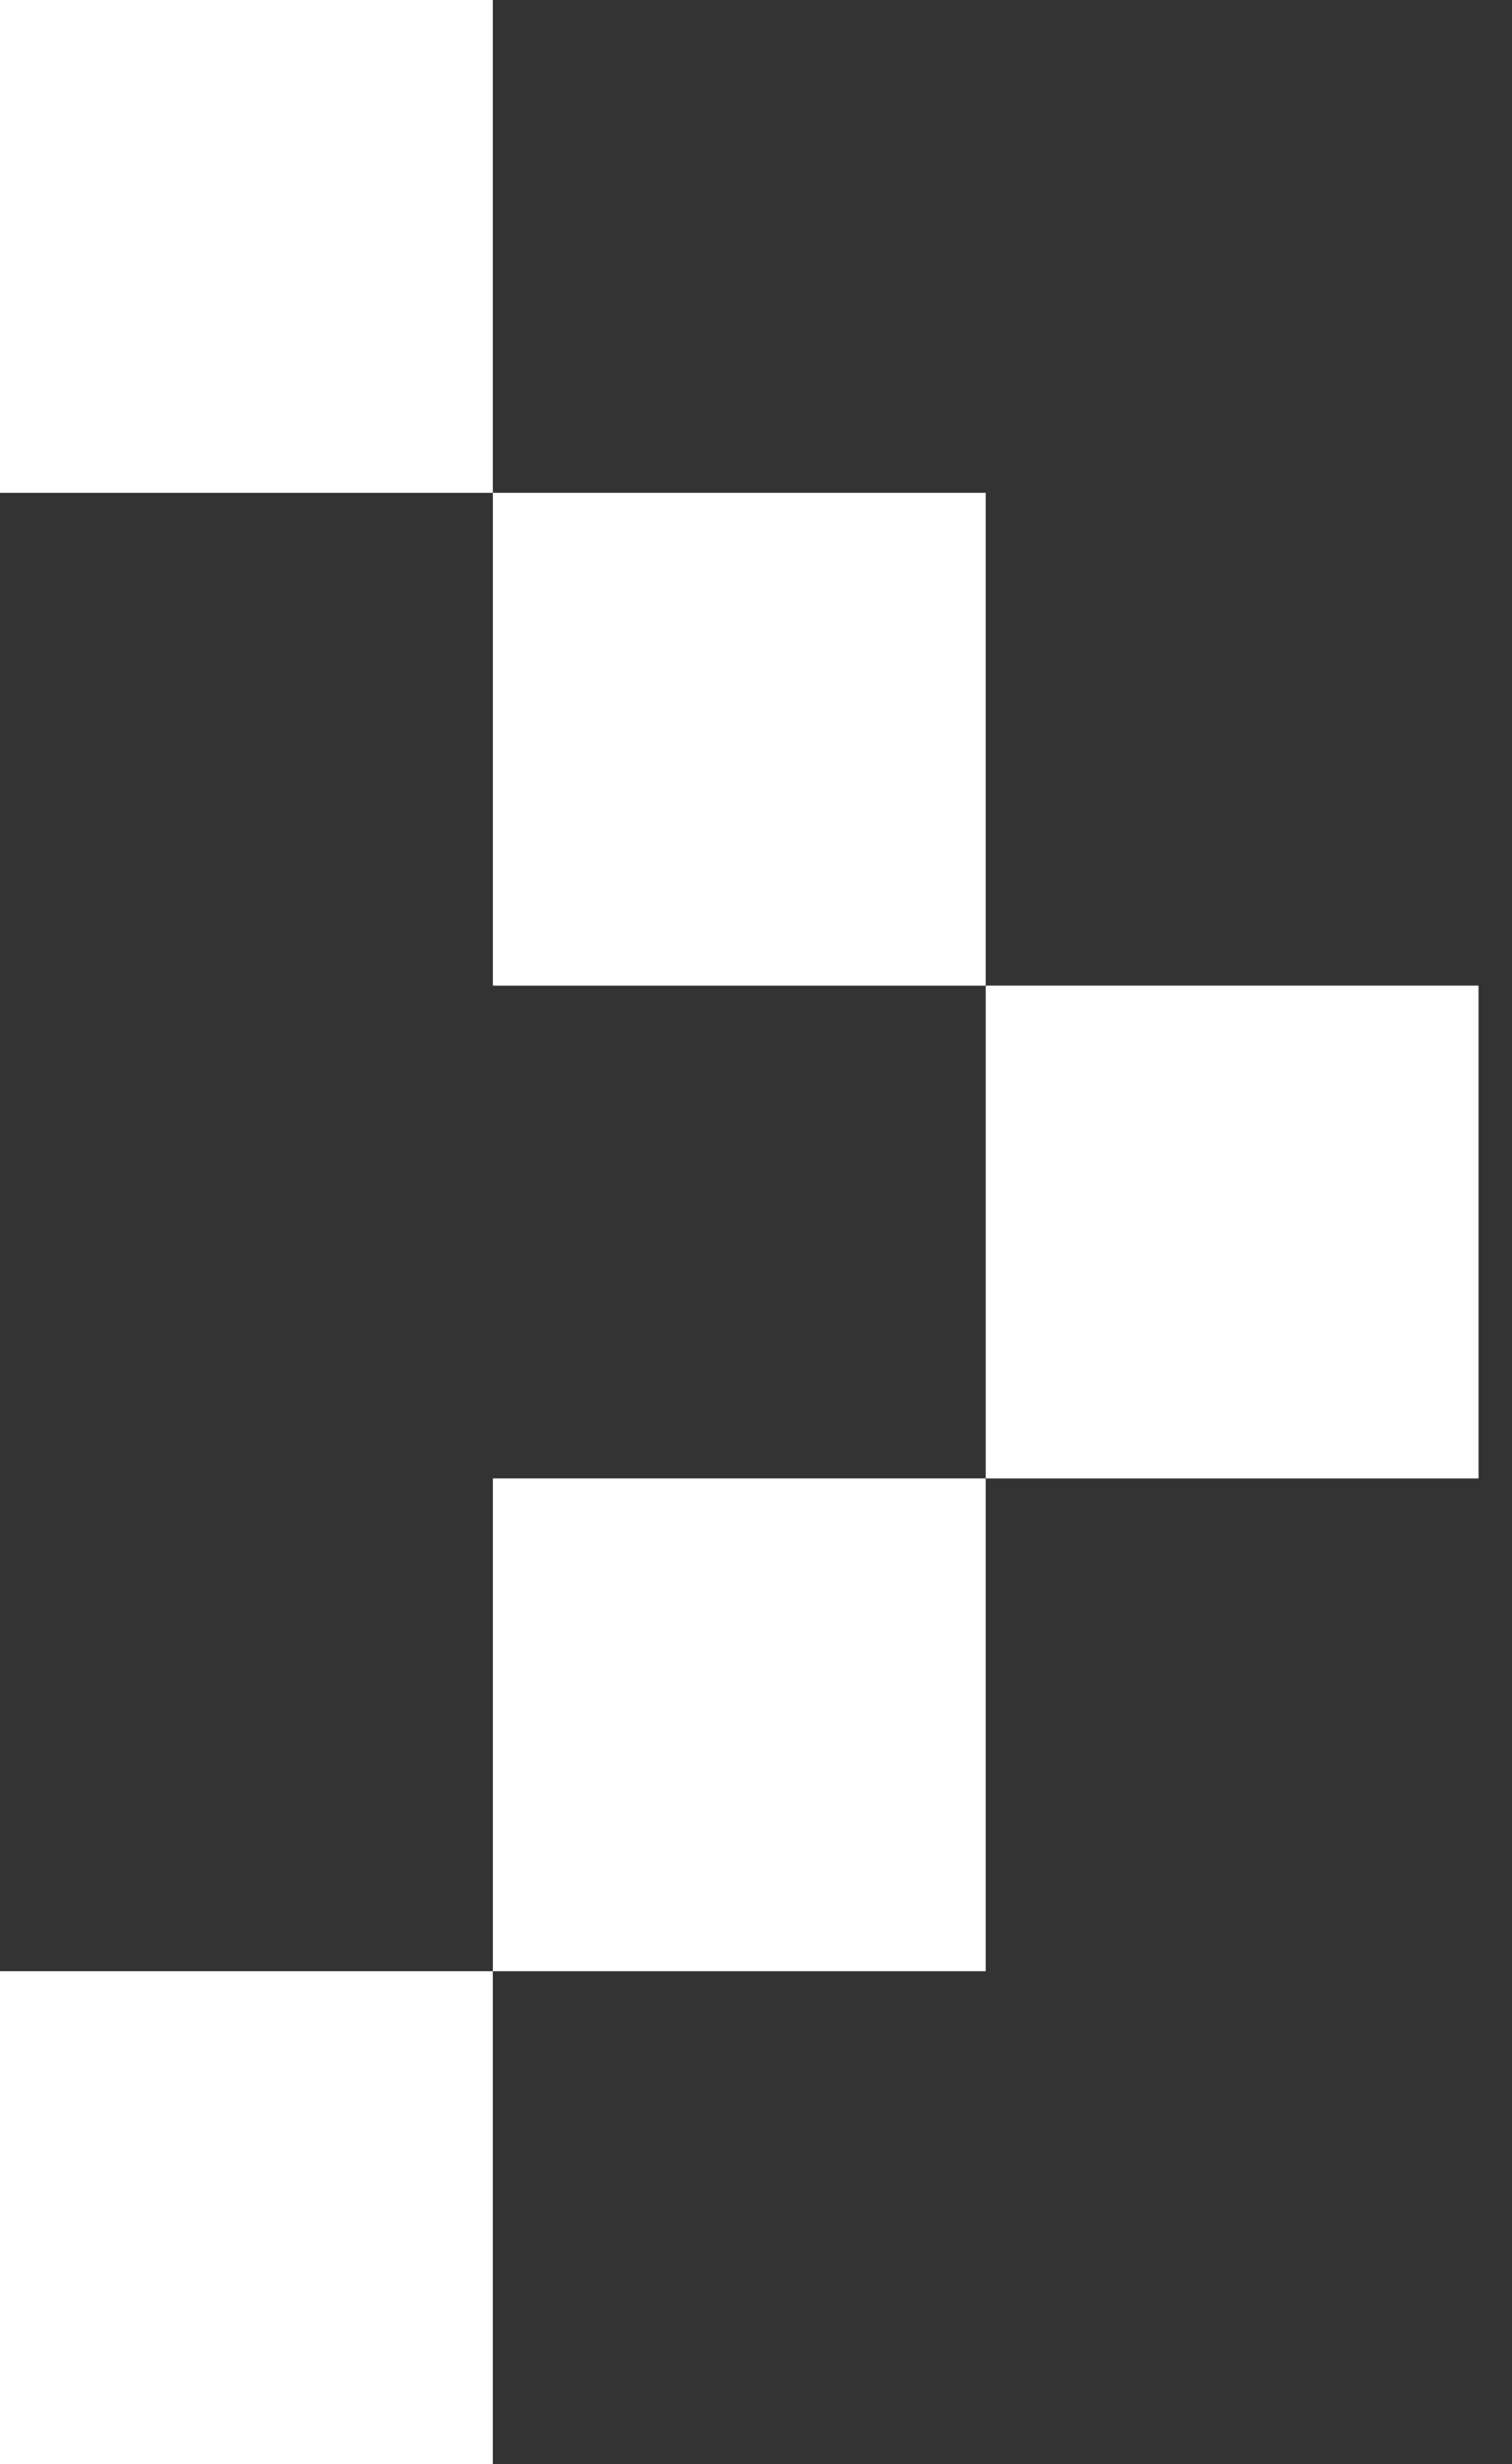
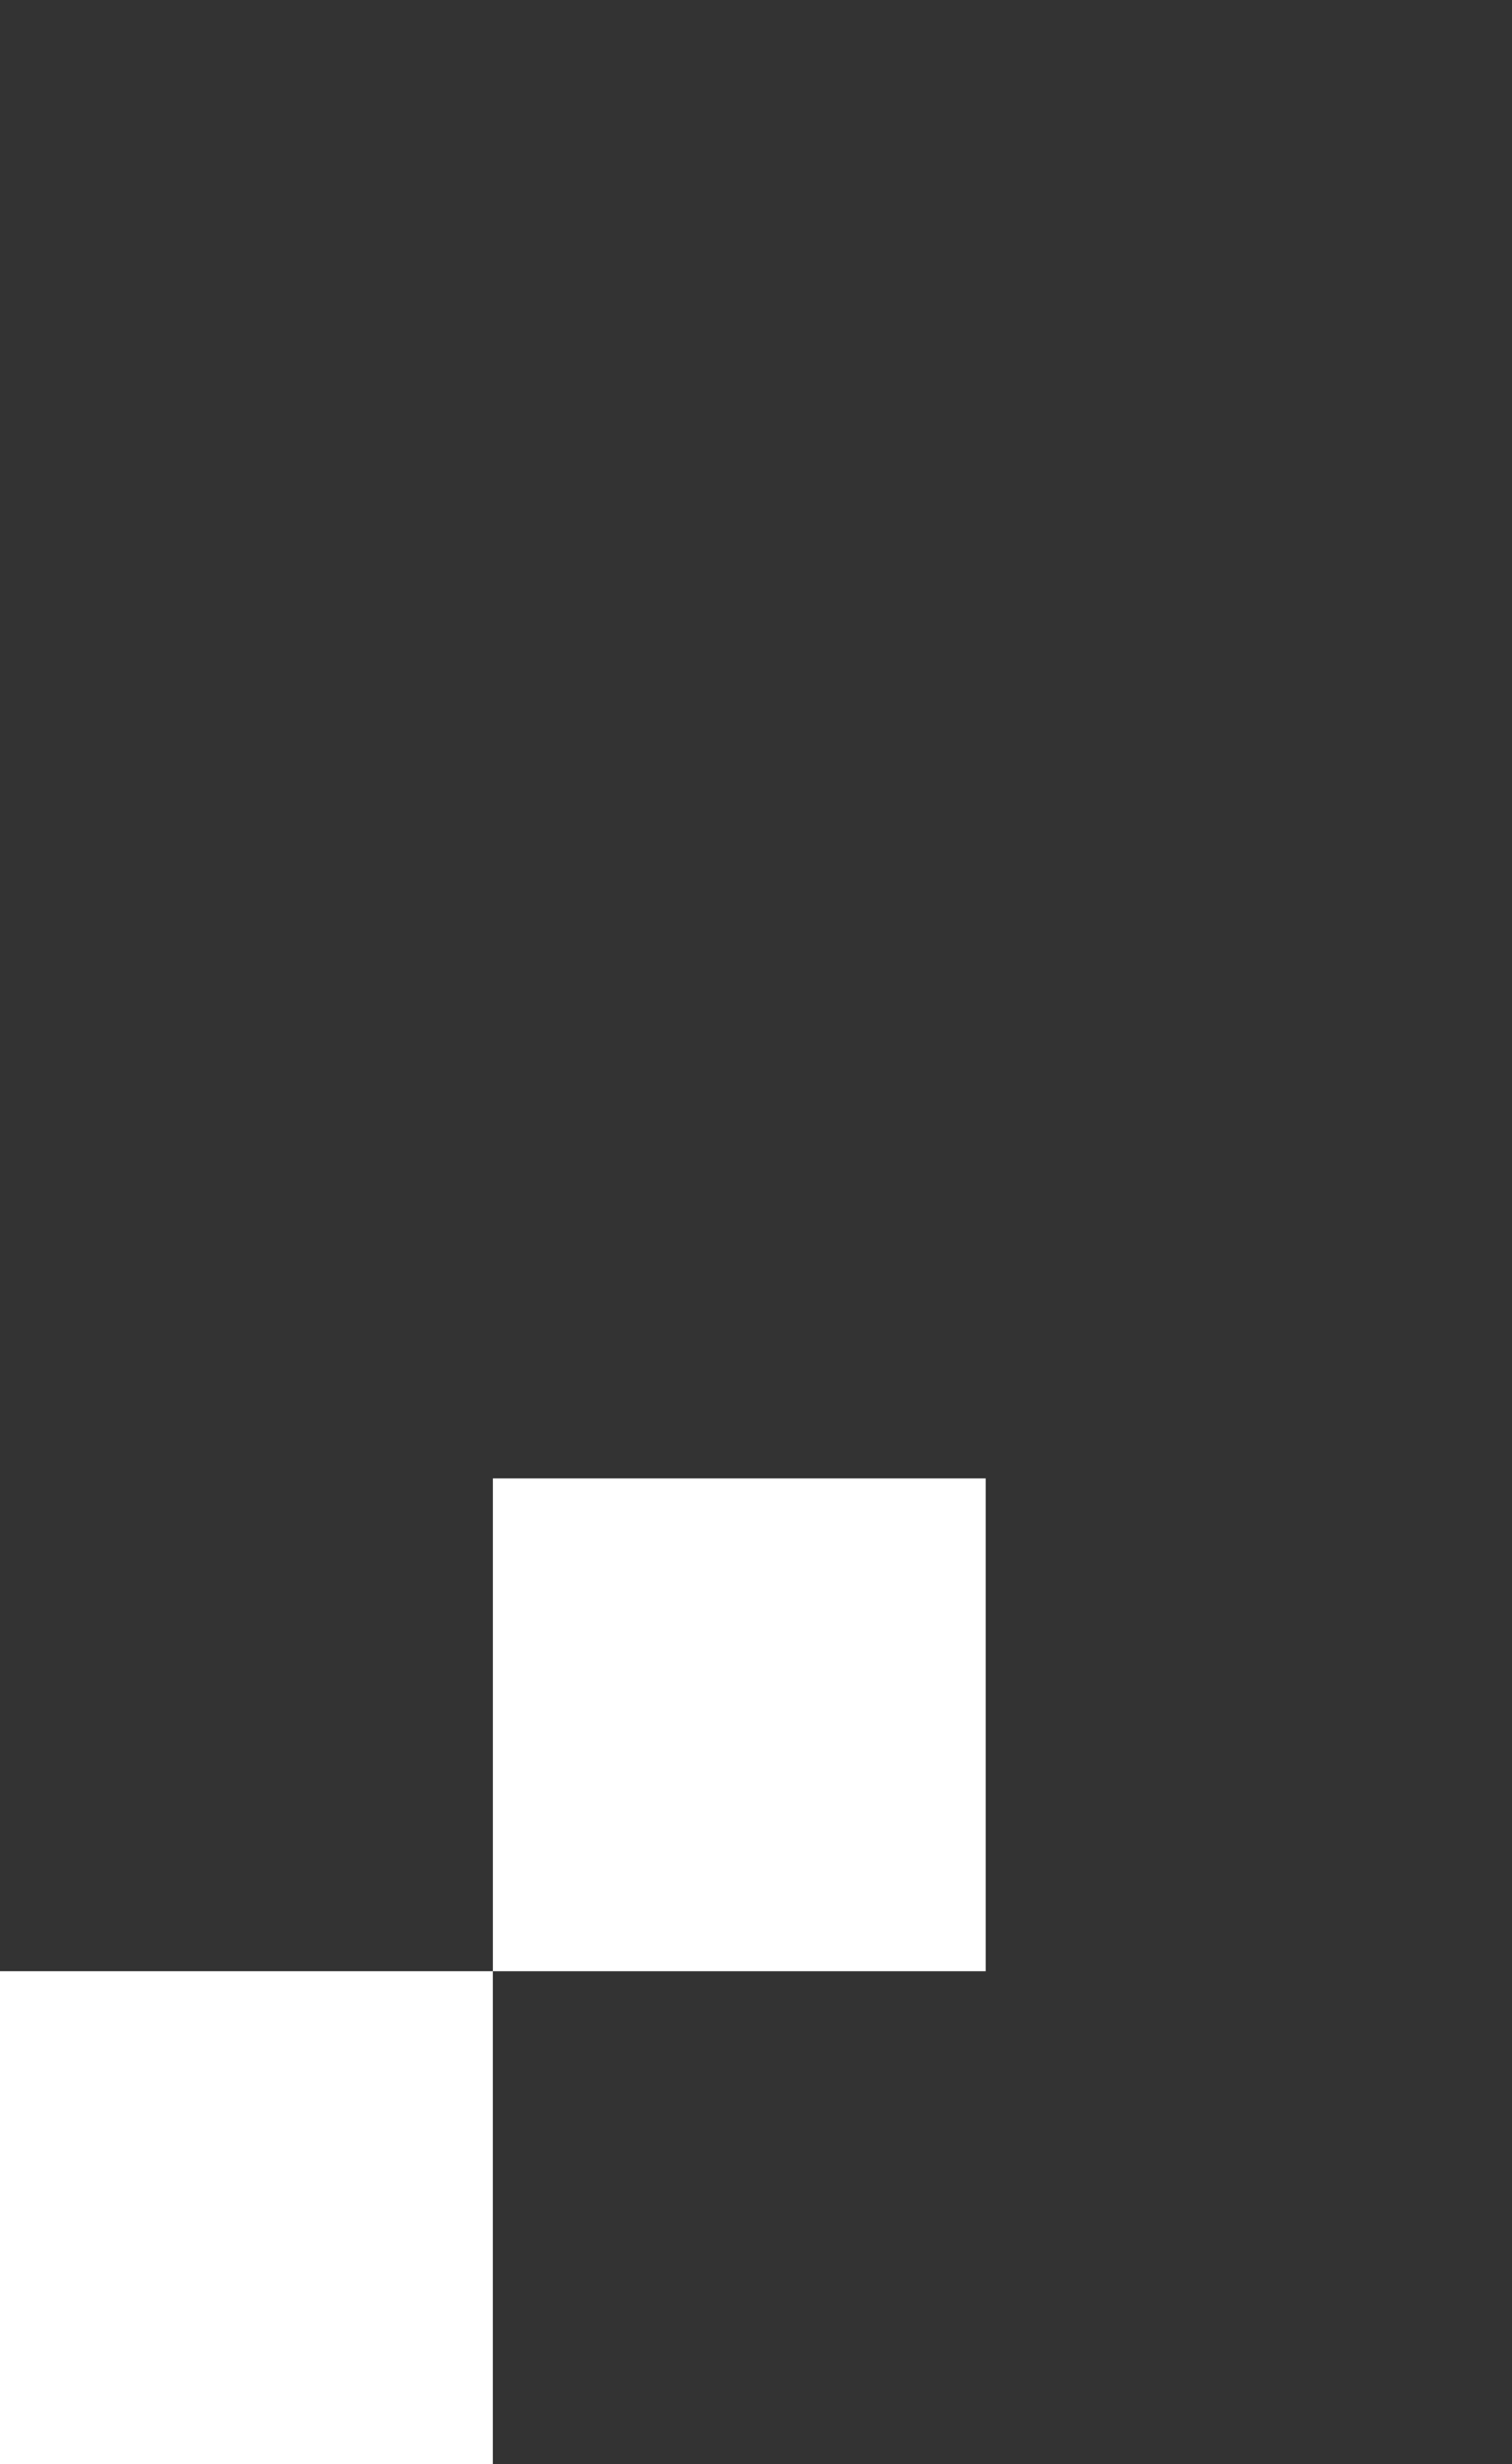
<svg xmlns="http://www.w3.org/2000/svg" width="27" height="44" viewBox="0 0 27 44" fill="none">
  <rect x="0" y="0" width="27" height="44" fill="#333333" stroke="none" />
-   <rect width="8.8" height="8.8" fill="white" />
-   <rect x="8.801" y="8.8" width="8.8" height="8.8" fill="white" />
-   <rect x="17.602" y="17.6" width="8.8" height="8.8" fill="white" />
  <rect x="8.801" y="26.4" width="8.8" height="8.8" fill="white" />
  <rect y="35.2" width="8.8" height="8.8" fill="white" />
</svg>